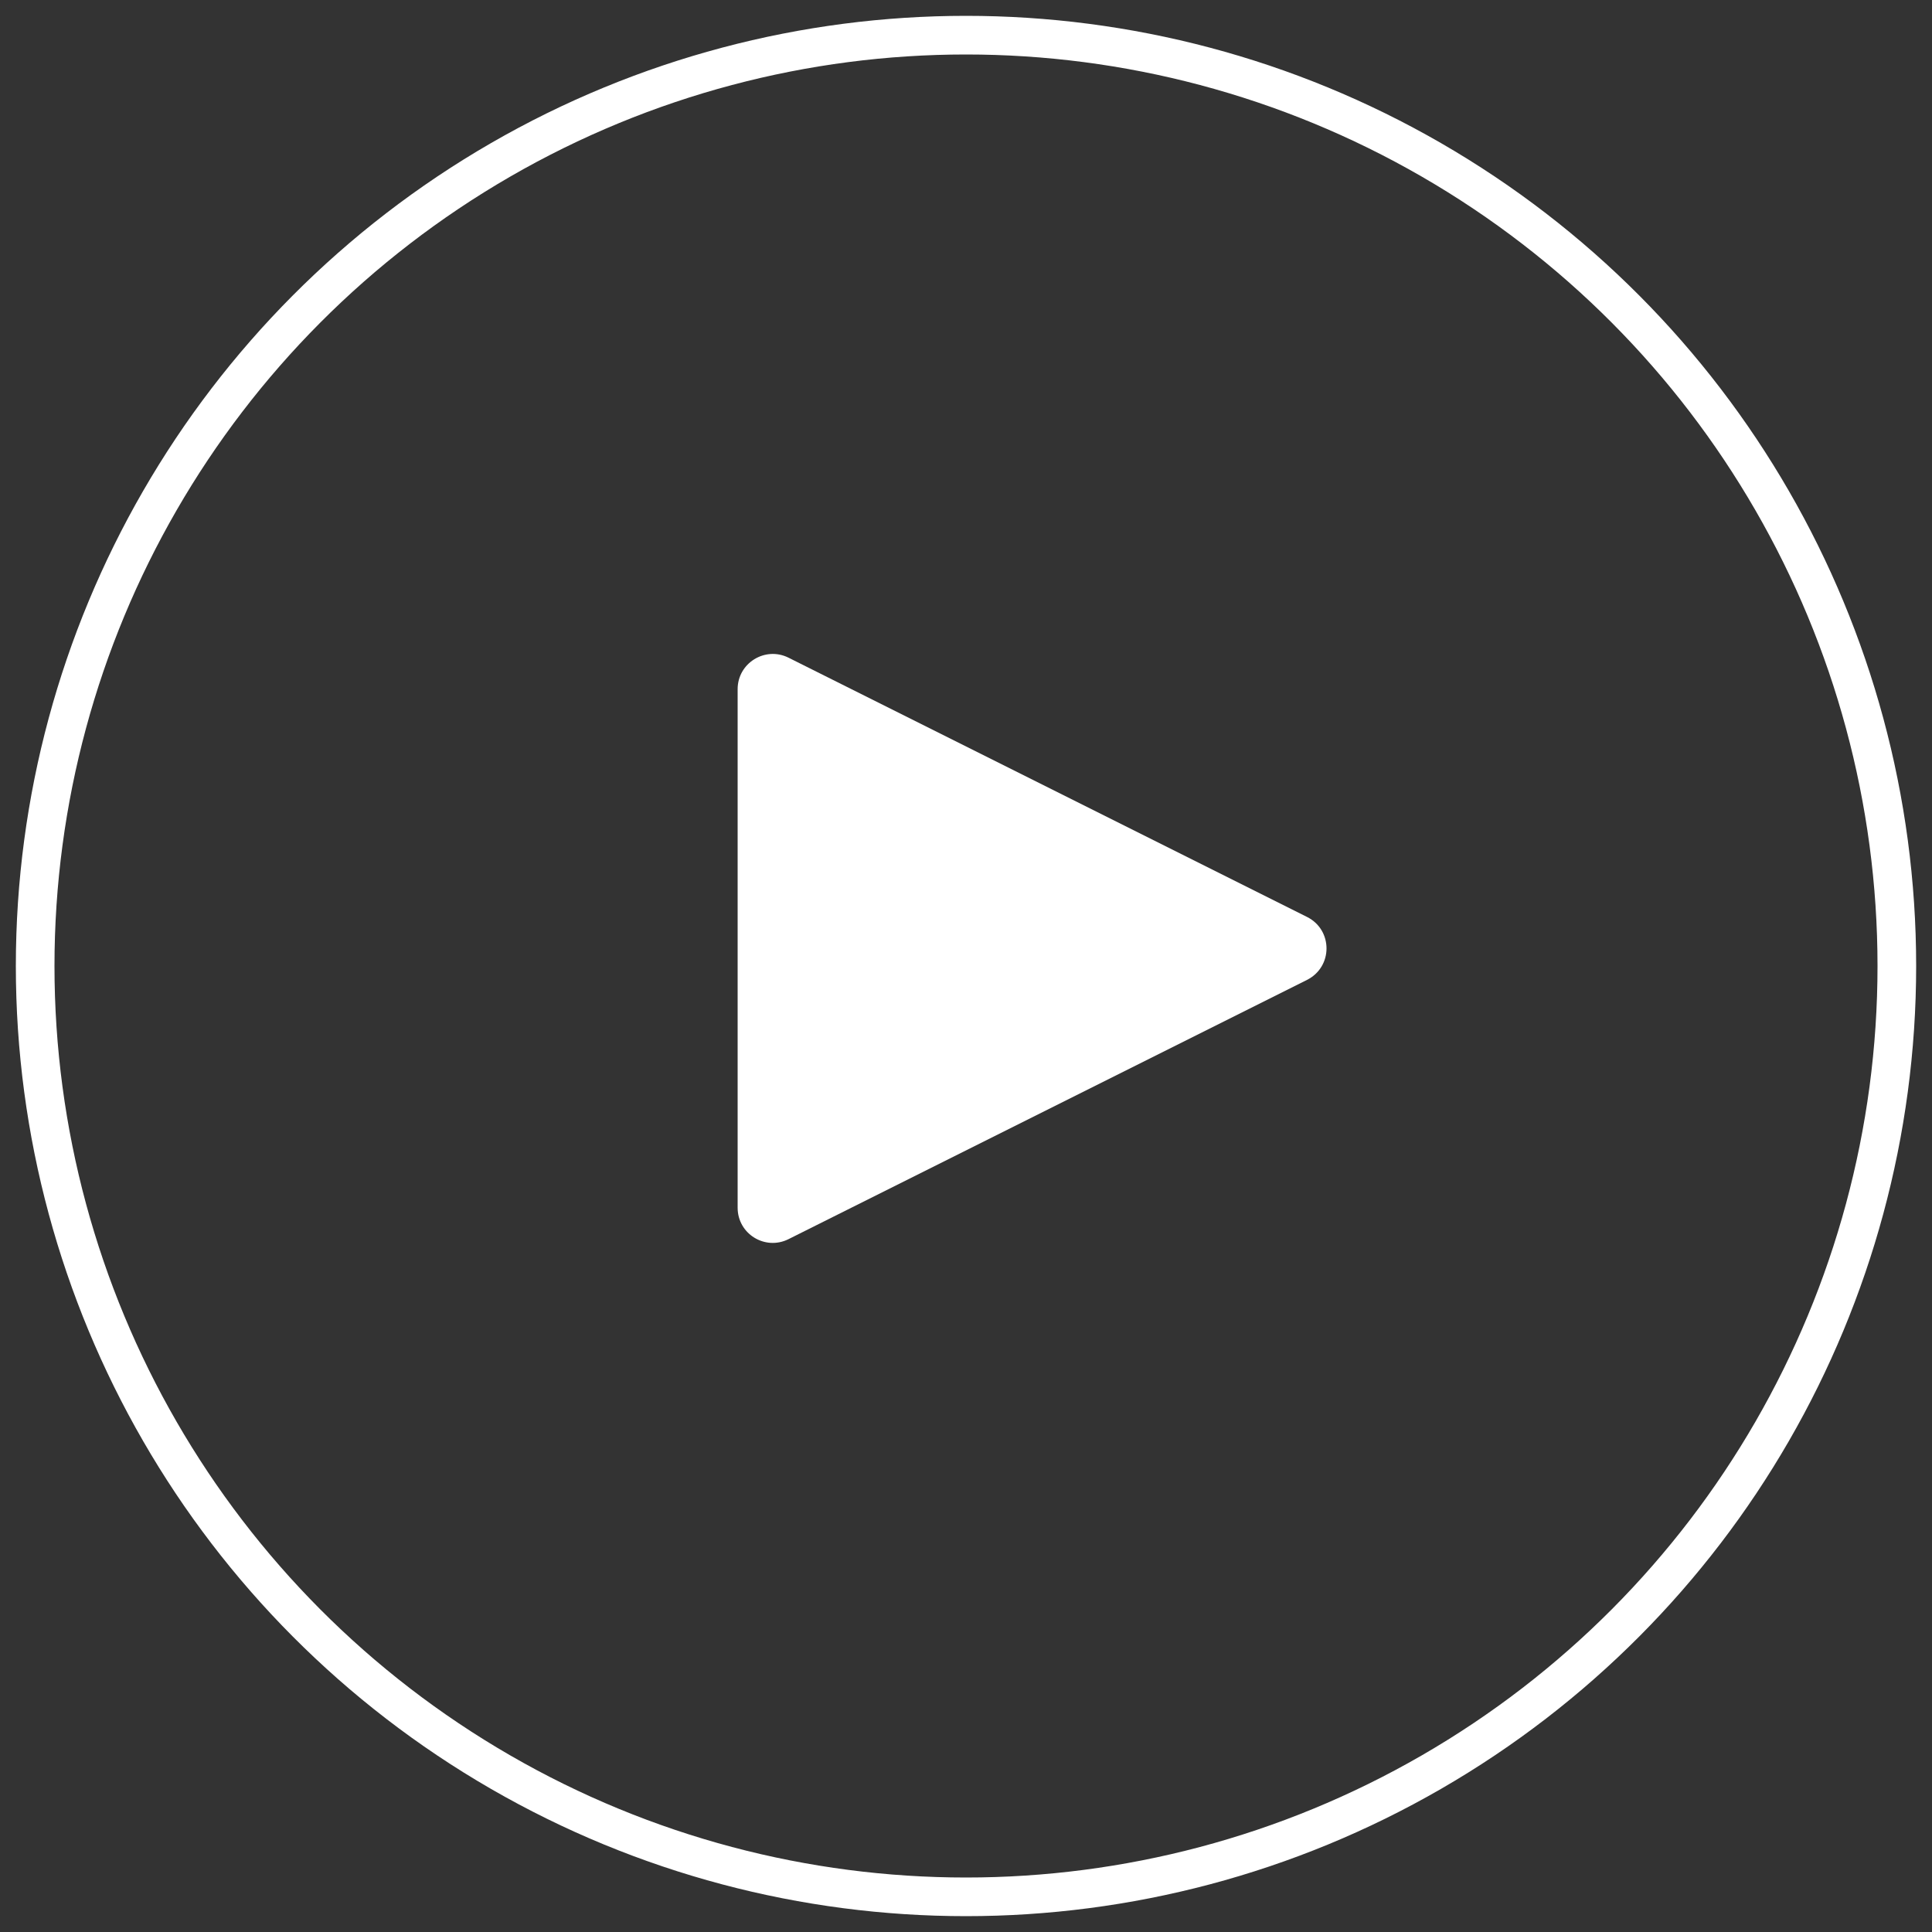
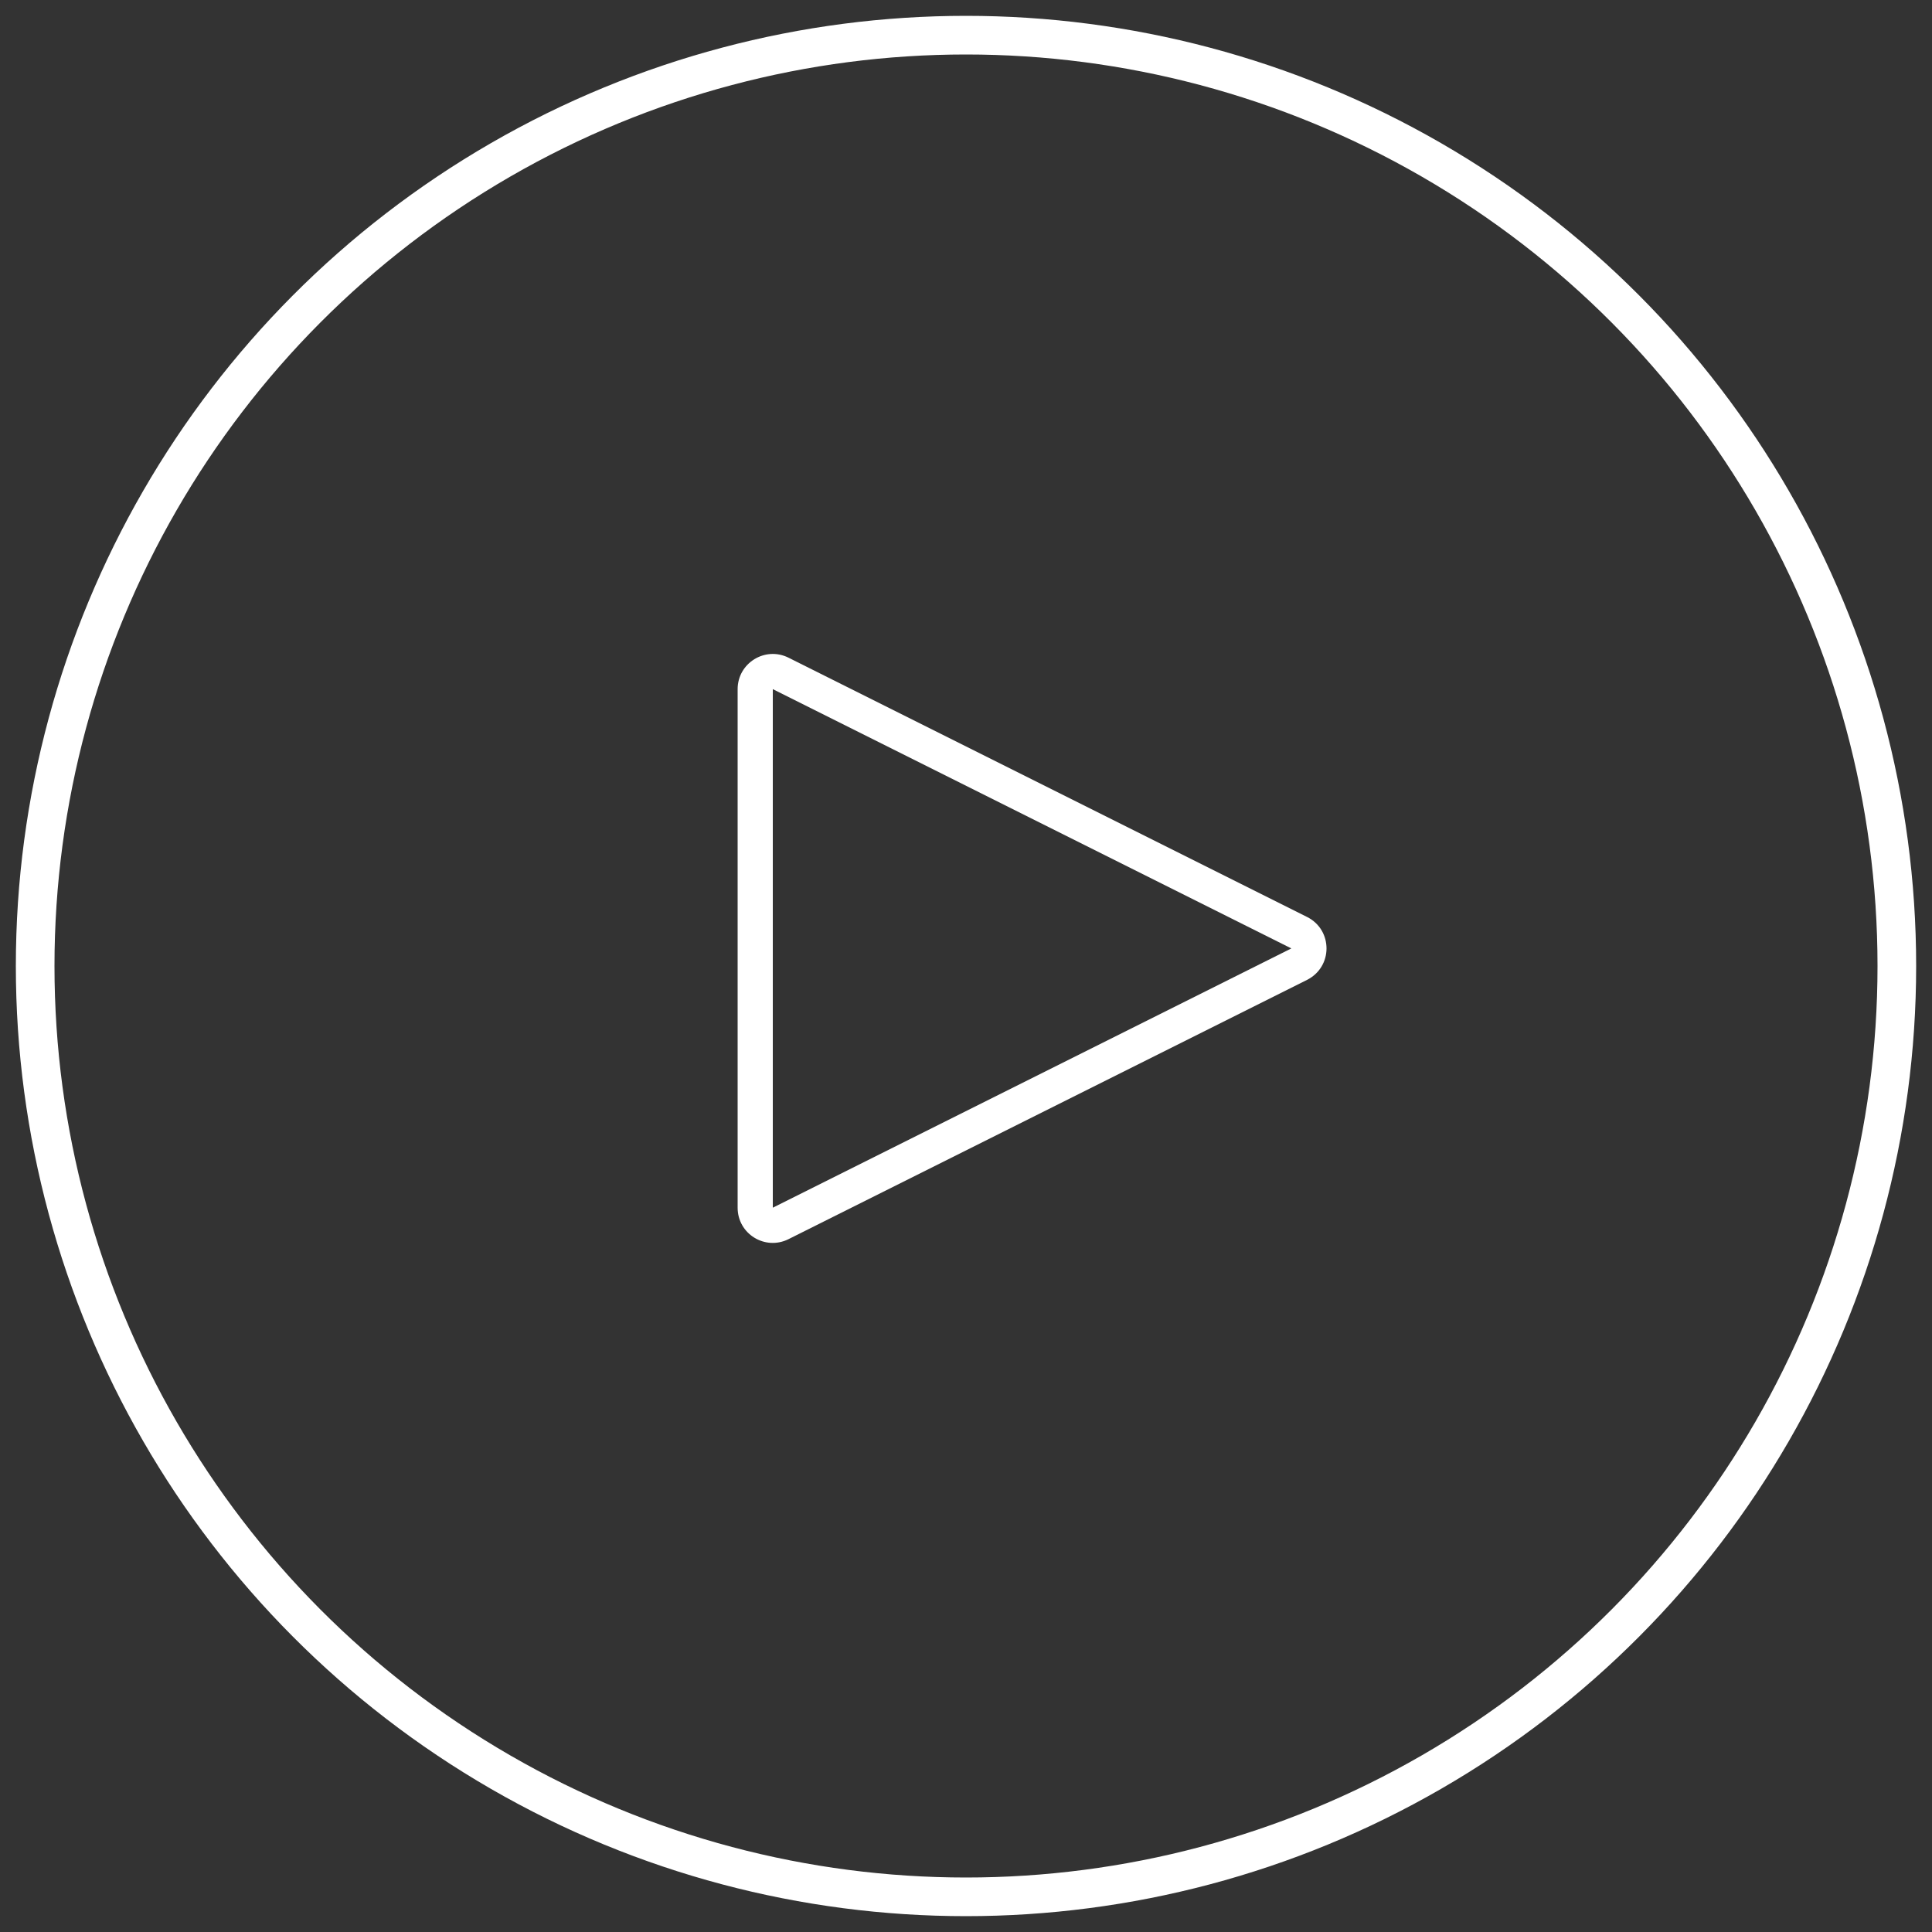
<svg xmlns="http://www.w3.org/2000/svg" version="1.1" id="レイヤー_1" x="0px" y="0px" viewBox="0 0 100 100" style="enable-background:new 0 0 100 100;" xml:space="preserve">
  <rect x="0" y="0" width="100" height="100" fill="#333333" stroke="none" />
  <style type="text/css">
	.st0{fill:none;}
	.st1{fill:none;stroke:#FFFFFF;stroke-width:2;}
	.st2{fill:#FFFFFF;}
</style>
  <g id="楕円形_113">
    <circle class="st0" cx="50" cy="50" r="50" />
    <circle class="st1" cx="50" cy="50" r="48.18" />
  </g>
  <g id="多角形_2" transform="translate(39 18) rotate(90)">
-     <path class="st2" d="M44.51-0.09H17.67c-0.46,0-0.69-0.3-0.77-0.43C16.82-0.65,16.65-1,16.86-1.41l13.42-26.84   c0.16-0.31,0.46-0.5,0.81-0.5c0.35,0,0.66,0.19,0.81,0.5L45.33-1.41c0.2,0.41,0.04,0.75-0.04,0.88   C45.21-0.39,44.97-0.09,44.51-0.09z" />
    <path class="st2" d="M31.09-27.84L17.67-1l26.84,0L31.09-27.84C31.09-27.84,31.09-27.84,31.09-27.84   C31.09-27.84,31.09-27.84,31.09-27.84 M31.09-29.66c0.65,0,1.29,0.34,1.63,1.01L46.14-1.81c0.6,1.21-0.27,2.63-1.63,2.63H17.67   c-1.35,0-2.23-1.42-1.63-2.63l13.42-26.84C29.8-29.33,30.45-29.66,31.09-29.66z" />
  </g>
</svg>